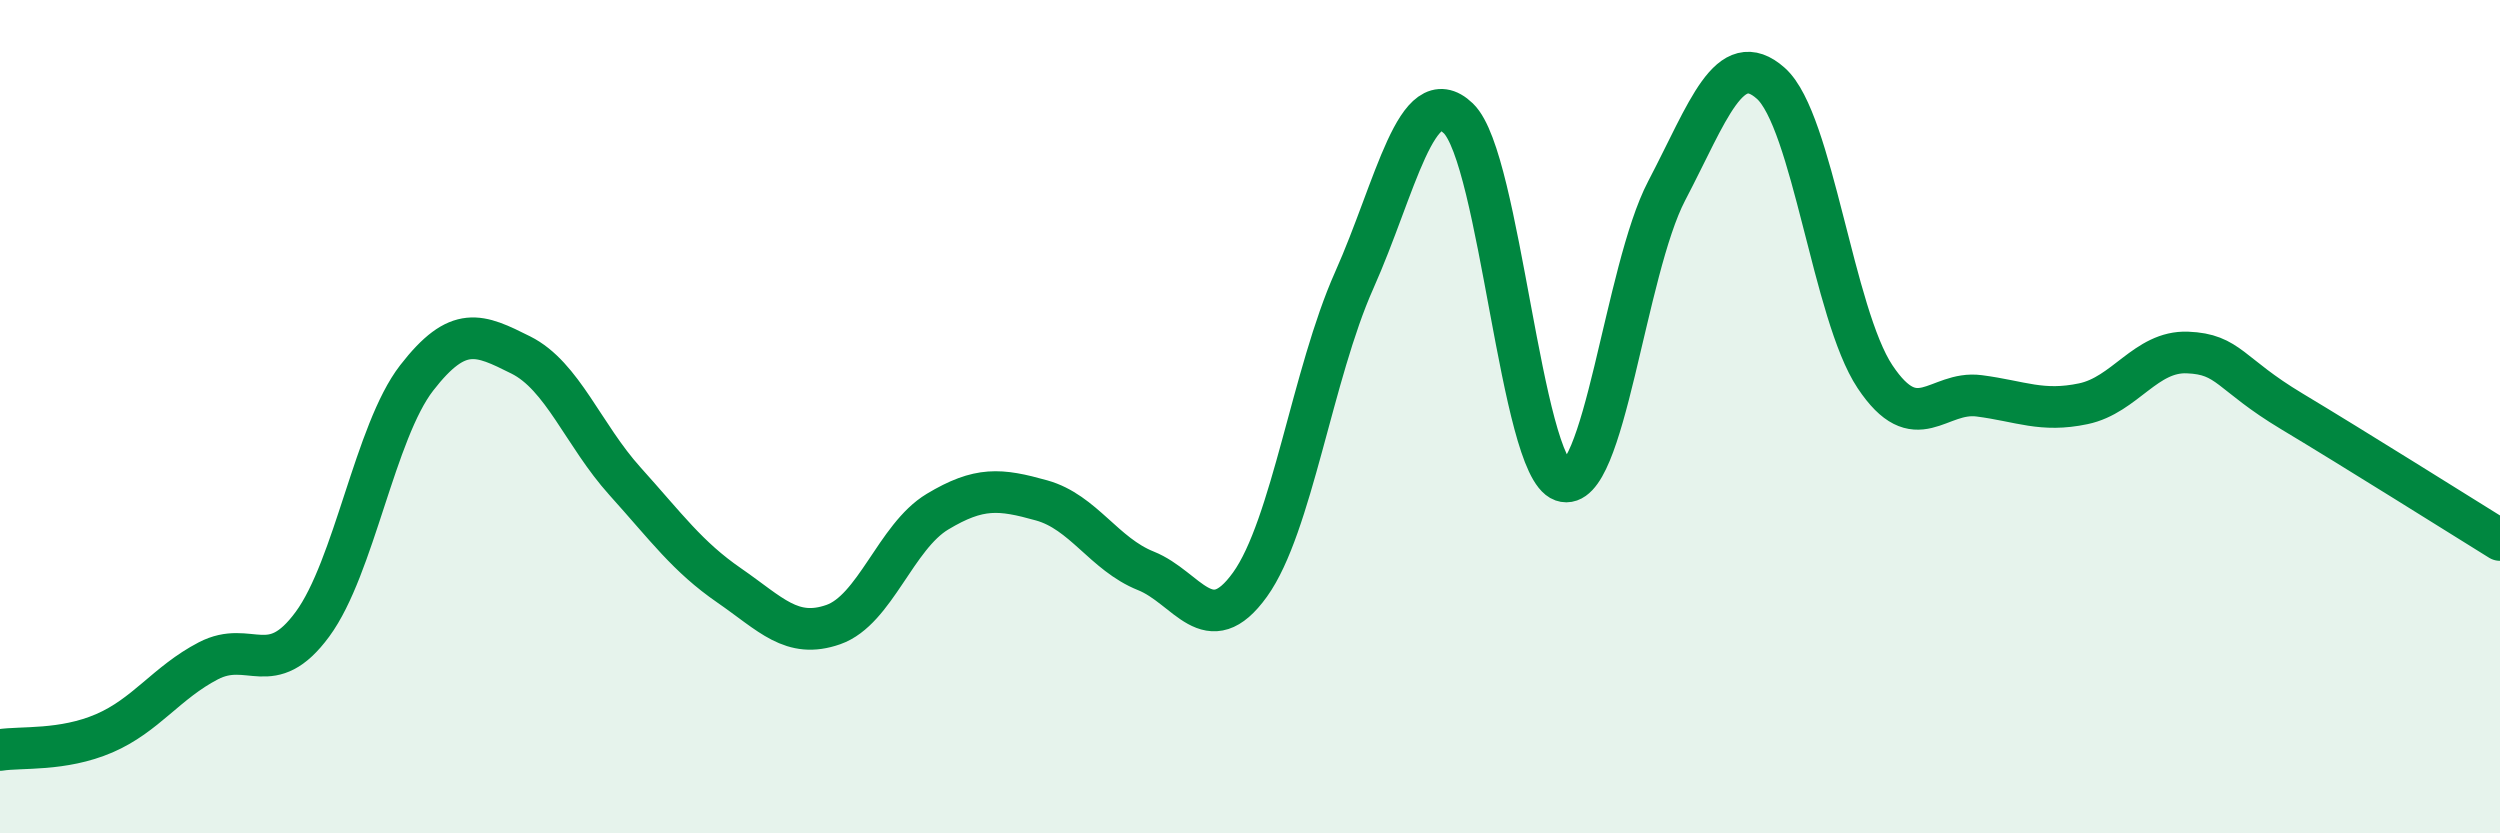
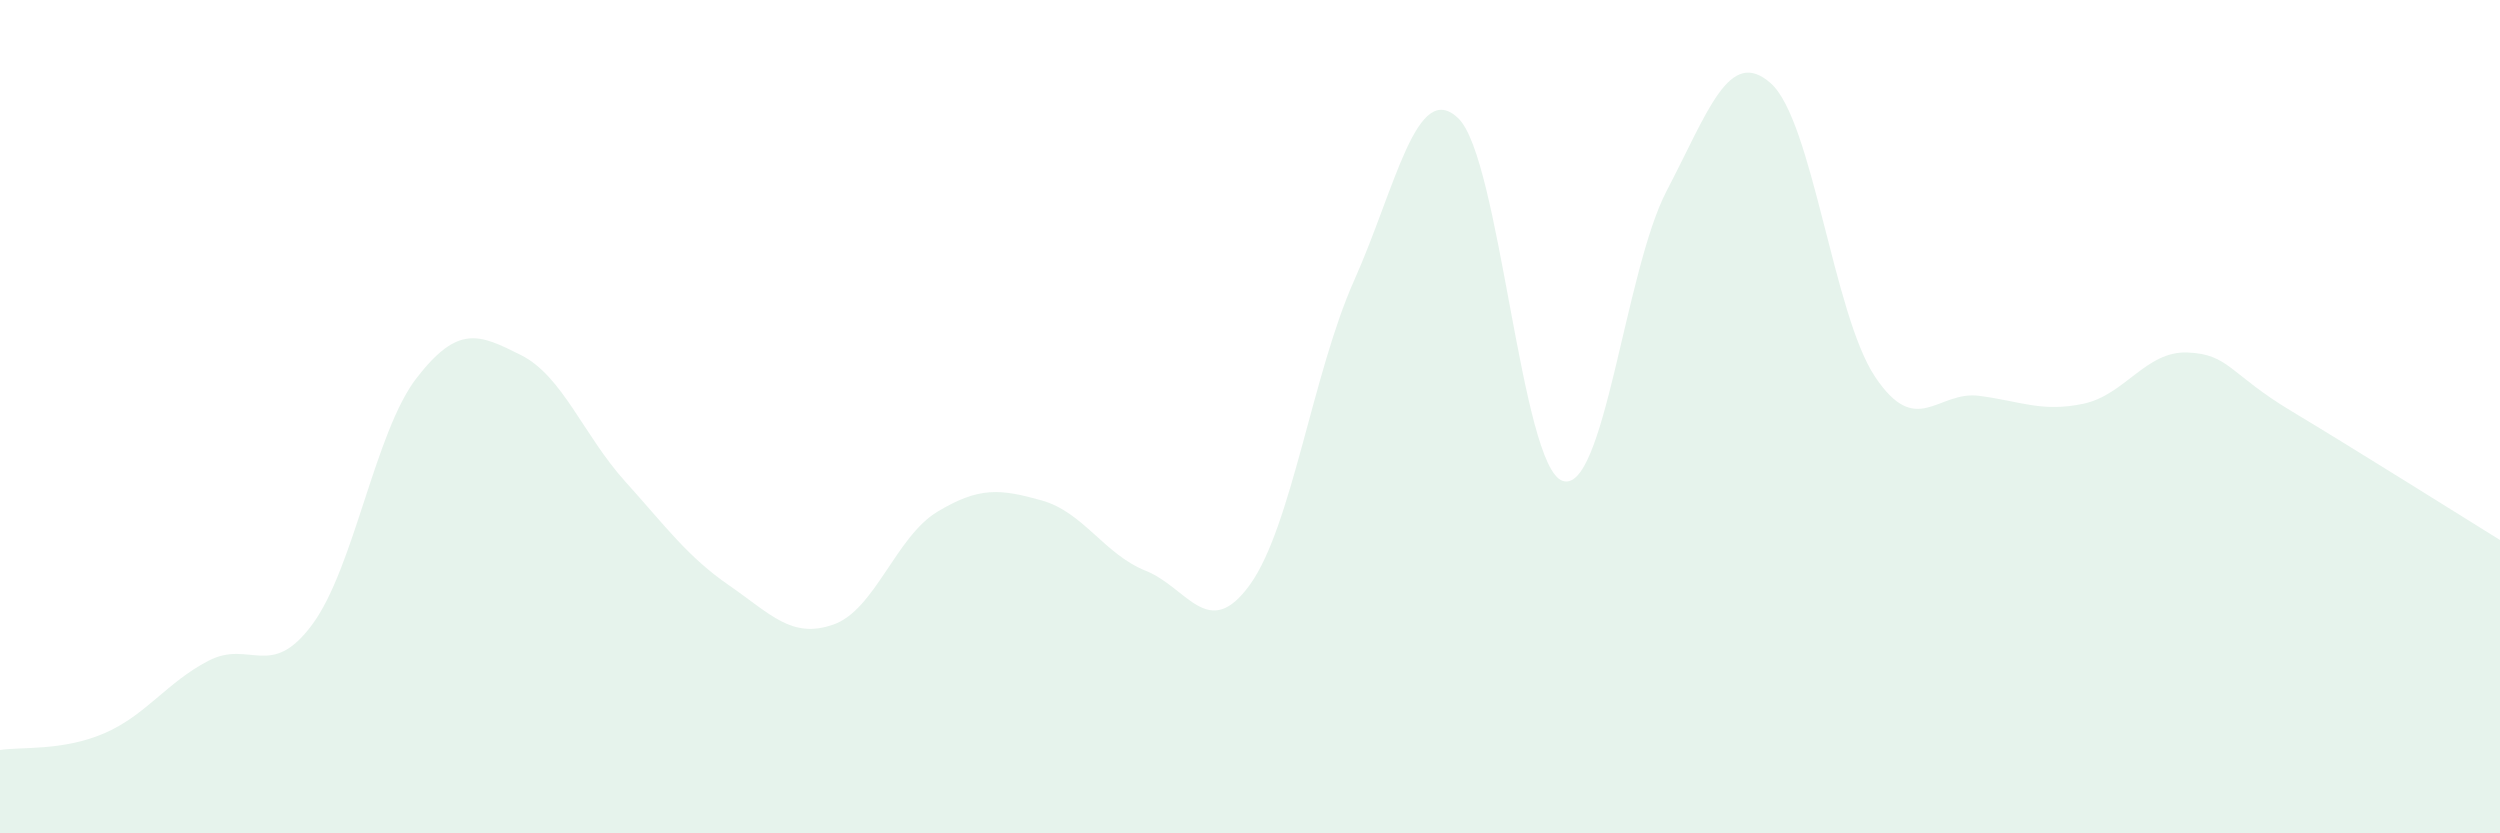
<svg xmlns="http://www.w3.org/2000/svg" width="60" height="20" viewBox="0 0 60 20">
  <path d="M 0,18 C 0.5,17.92 1.5,18.03 2.5,17.6 C 3.5,17.17 4,16.38 5,15.86 C 6,15.34 6.5,16.34 7.5,14.98 C 8.5,13.62 9,10.36 10,9.07 C 11,7.78 11.5,8.02 12.5,8.52 C 13.5,9.02 14,10.44 15,11.55 C 16,12.66 16.5,13.36 17.5,14.05 C 18.5,14.74 19,15.34 20,14.99 C 21,14.64 21.5,12.88 22.5,12.28 C 23.5,11.68 24,11.73 25,12.01 C 26,12.29 26.5,13.3 27.5,13.7 C 28.5,14.1 29,15.42 30,14.03 C 31,12.64 31.5,8.97 32.5,6.73 C 33.5,4.49 34,1.88 35,2.84 C 36,3.8 36.5,11.19 37.5,11.54 C 38.5,11.89 39,6.49 40,4.58 C 41,2.67 41.5,1.11 42.5,2 C 43.5,2.89 44,7.54 45,9.04 C 46,10.54 46.5,9.37 47.5,9.5 C 48.5,9.63 49,9.9 50,9.69 C 51,9.48 51.5,8.42 52.5,8.46 C 53.5,8.5 53.5,8.97 55,9.87 C 56.5,10.77 59,12.34 60,12.96L60 20L0 20Z" fill="#008740" opacity="0.1" stroke-linecap="round" stroke-linejoin="round" />
-   <path d="M 0,18 C 0.5,17.92 1.5,18.03 2.5,17.6 C 3.5,17.17 4,16.38 5,15.86 C 6,15.34 6.5,16.34 7.5,14.98 C 8.5,13.62 9,10.36 10,9.07 C 11,7.78 11.5,8.02 12.5,8.52 C 13.5,9.02 14,10.44 15,11.55 C 16,12.66 16.5,13.36 17.5,14.05 C 18.5,14.74 19,15.34 20,14.99 C 21,14.64 21.5,12.88 22.5,12.28 C 23.5,11.68 24,11.73 25,12.01 C 26,12.29 26.5,13.3 27.5,13.7 C 28.5,14.1 29,15.42 30,14.03 C 31,12.64 31.5,8.97 32.5,6.73 C 33.5,4.49 34,1.88 35,2.84 C 36,3.8 36.5,11.19 37.5,11.54 C 38.5,11.89 39,6.49 40,4.58 C 41,2.67 41.5,1.11 42.5,2 C 43.5,2.89 44,7.54 45,9.04 C 46,10.54 46.5,9.37 47.5,9.5 C 48.5,9.63 49,9.9 50,9.69 C 51,9.48 51.5,8.42 52.5,8.46 C 53.5,8.5 53.5,8.97 55,9.87 C 56.5,10.77 59,12.34 60,12.96" stroke="#008740" stroke-width="1" fill="none" stroke-linecap="round" stroke-linejoin="round" />
</svg>